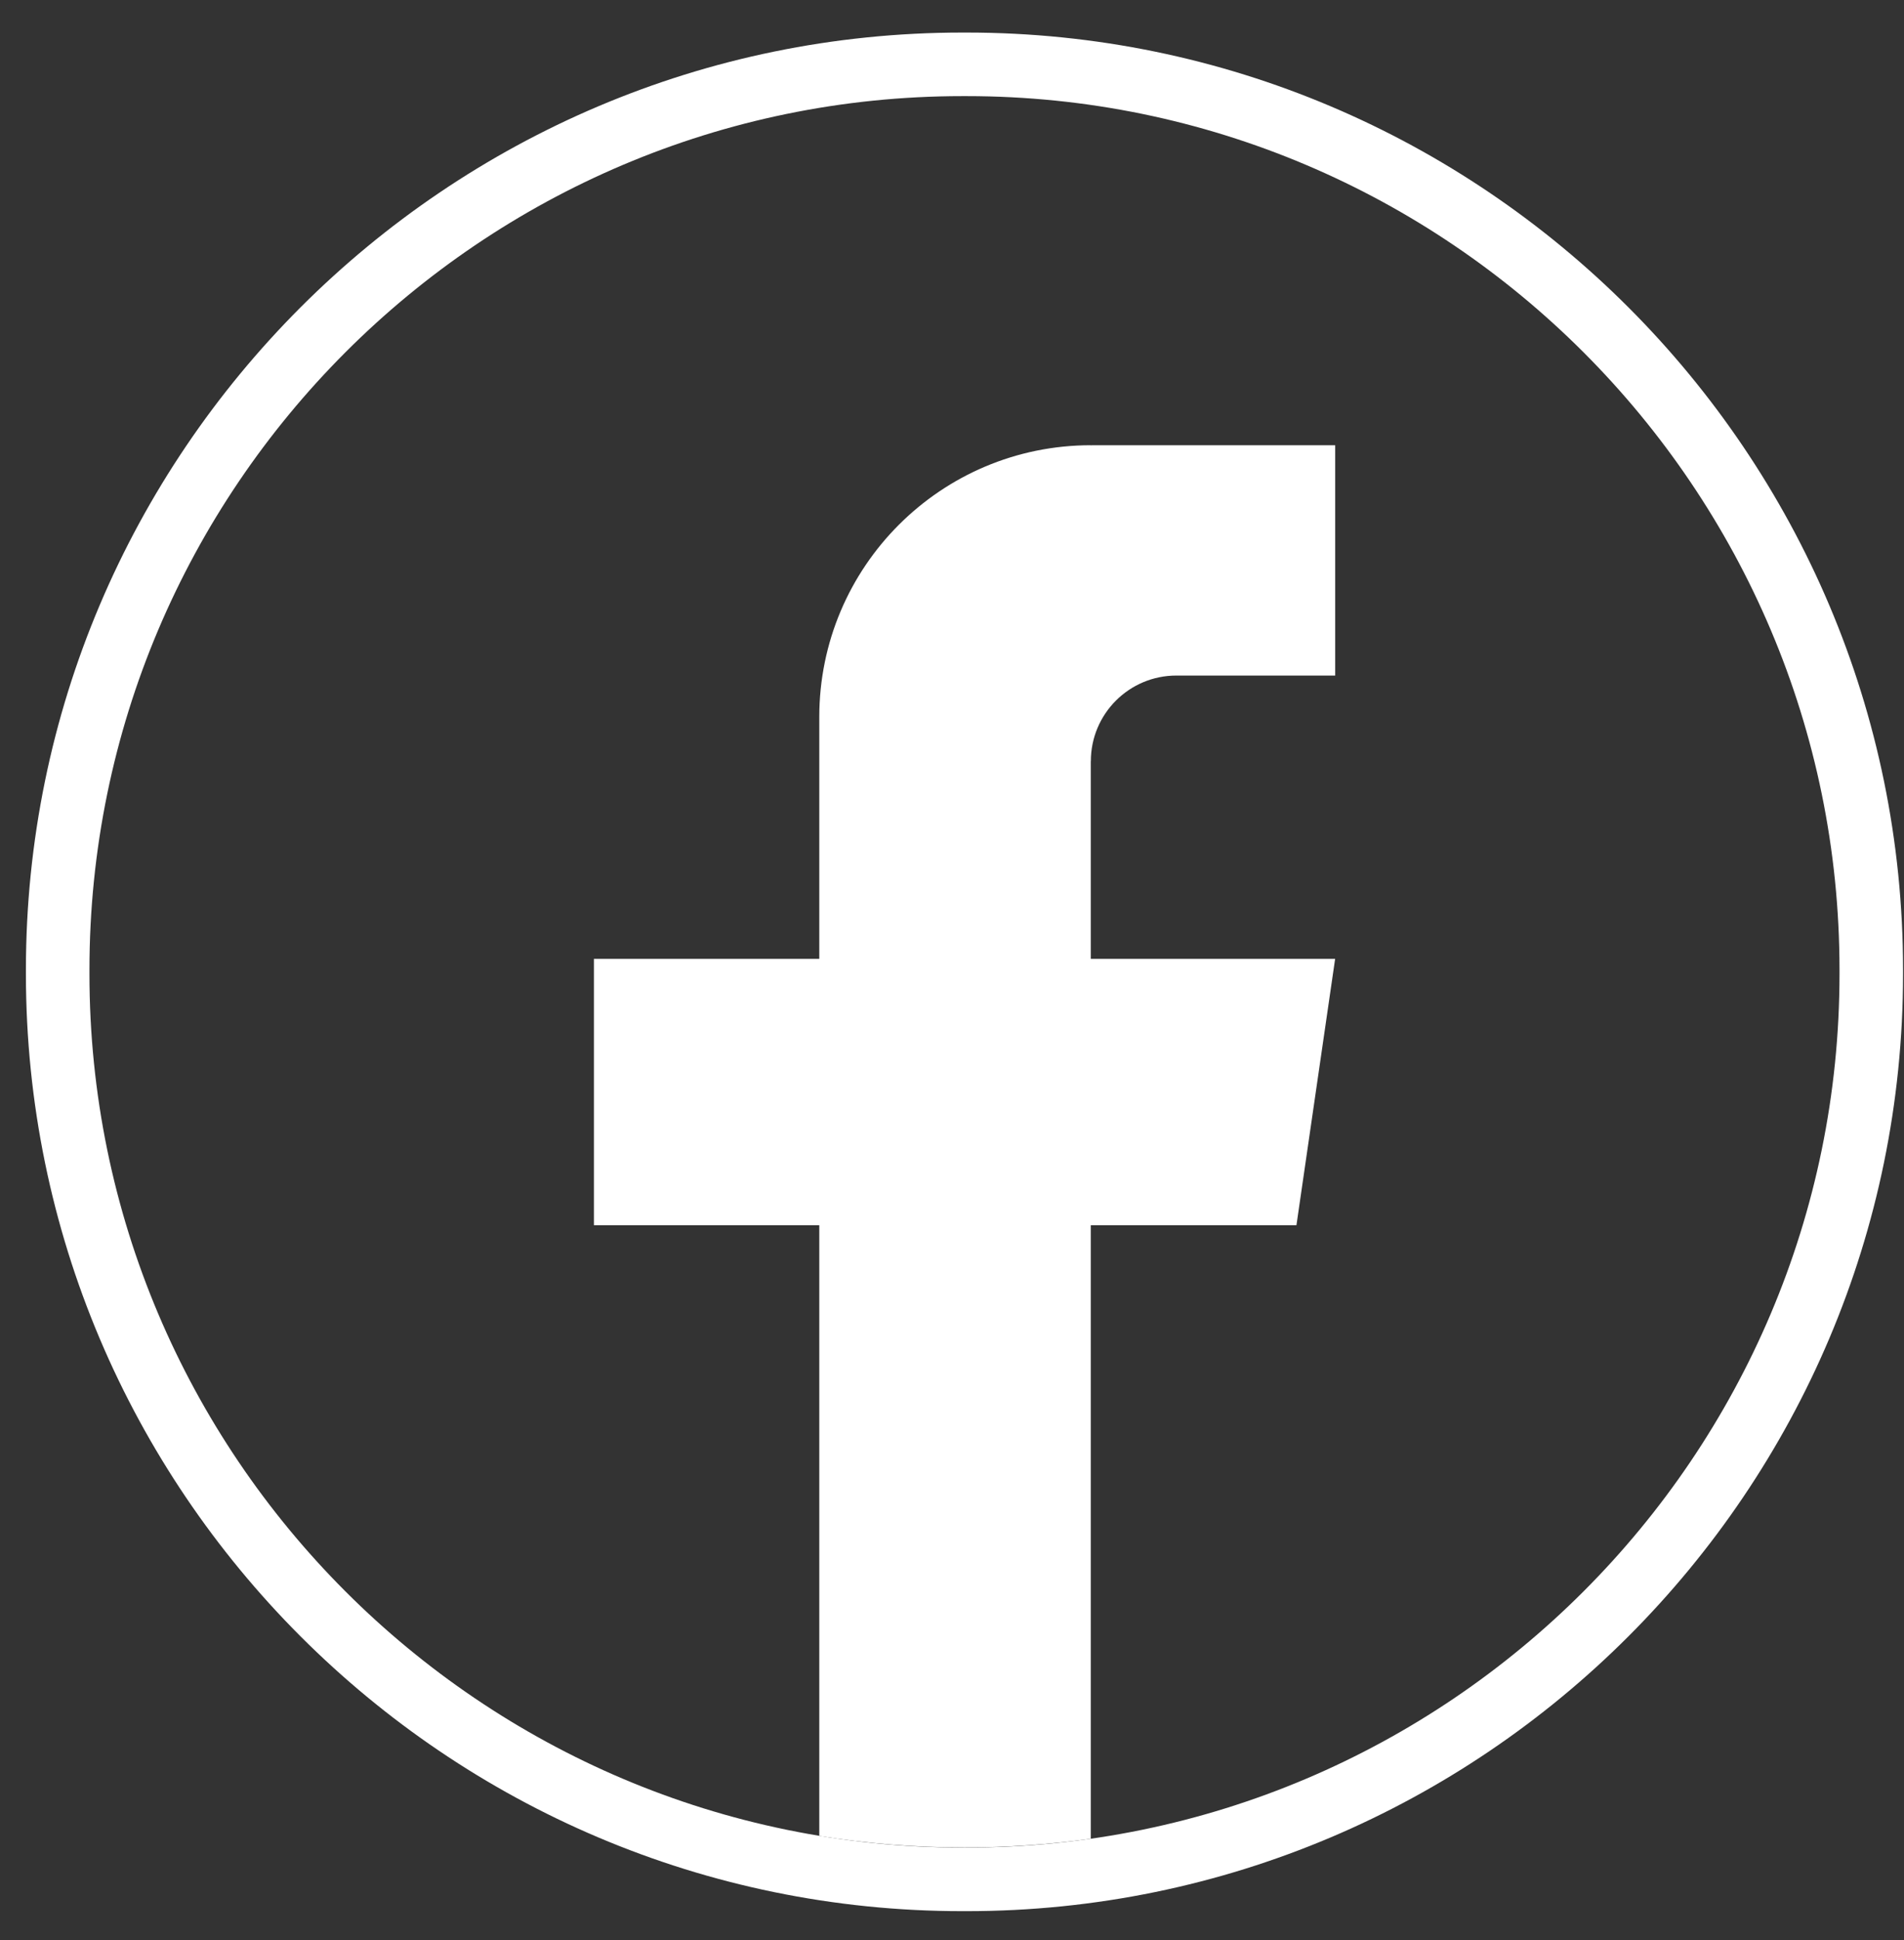
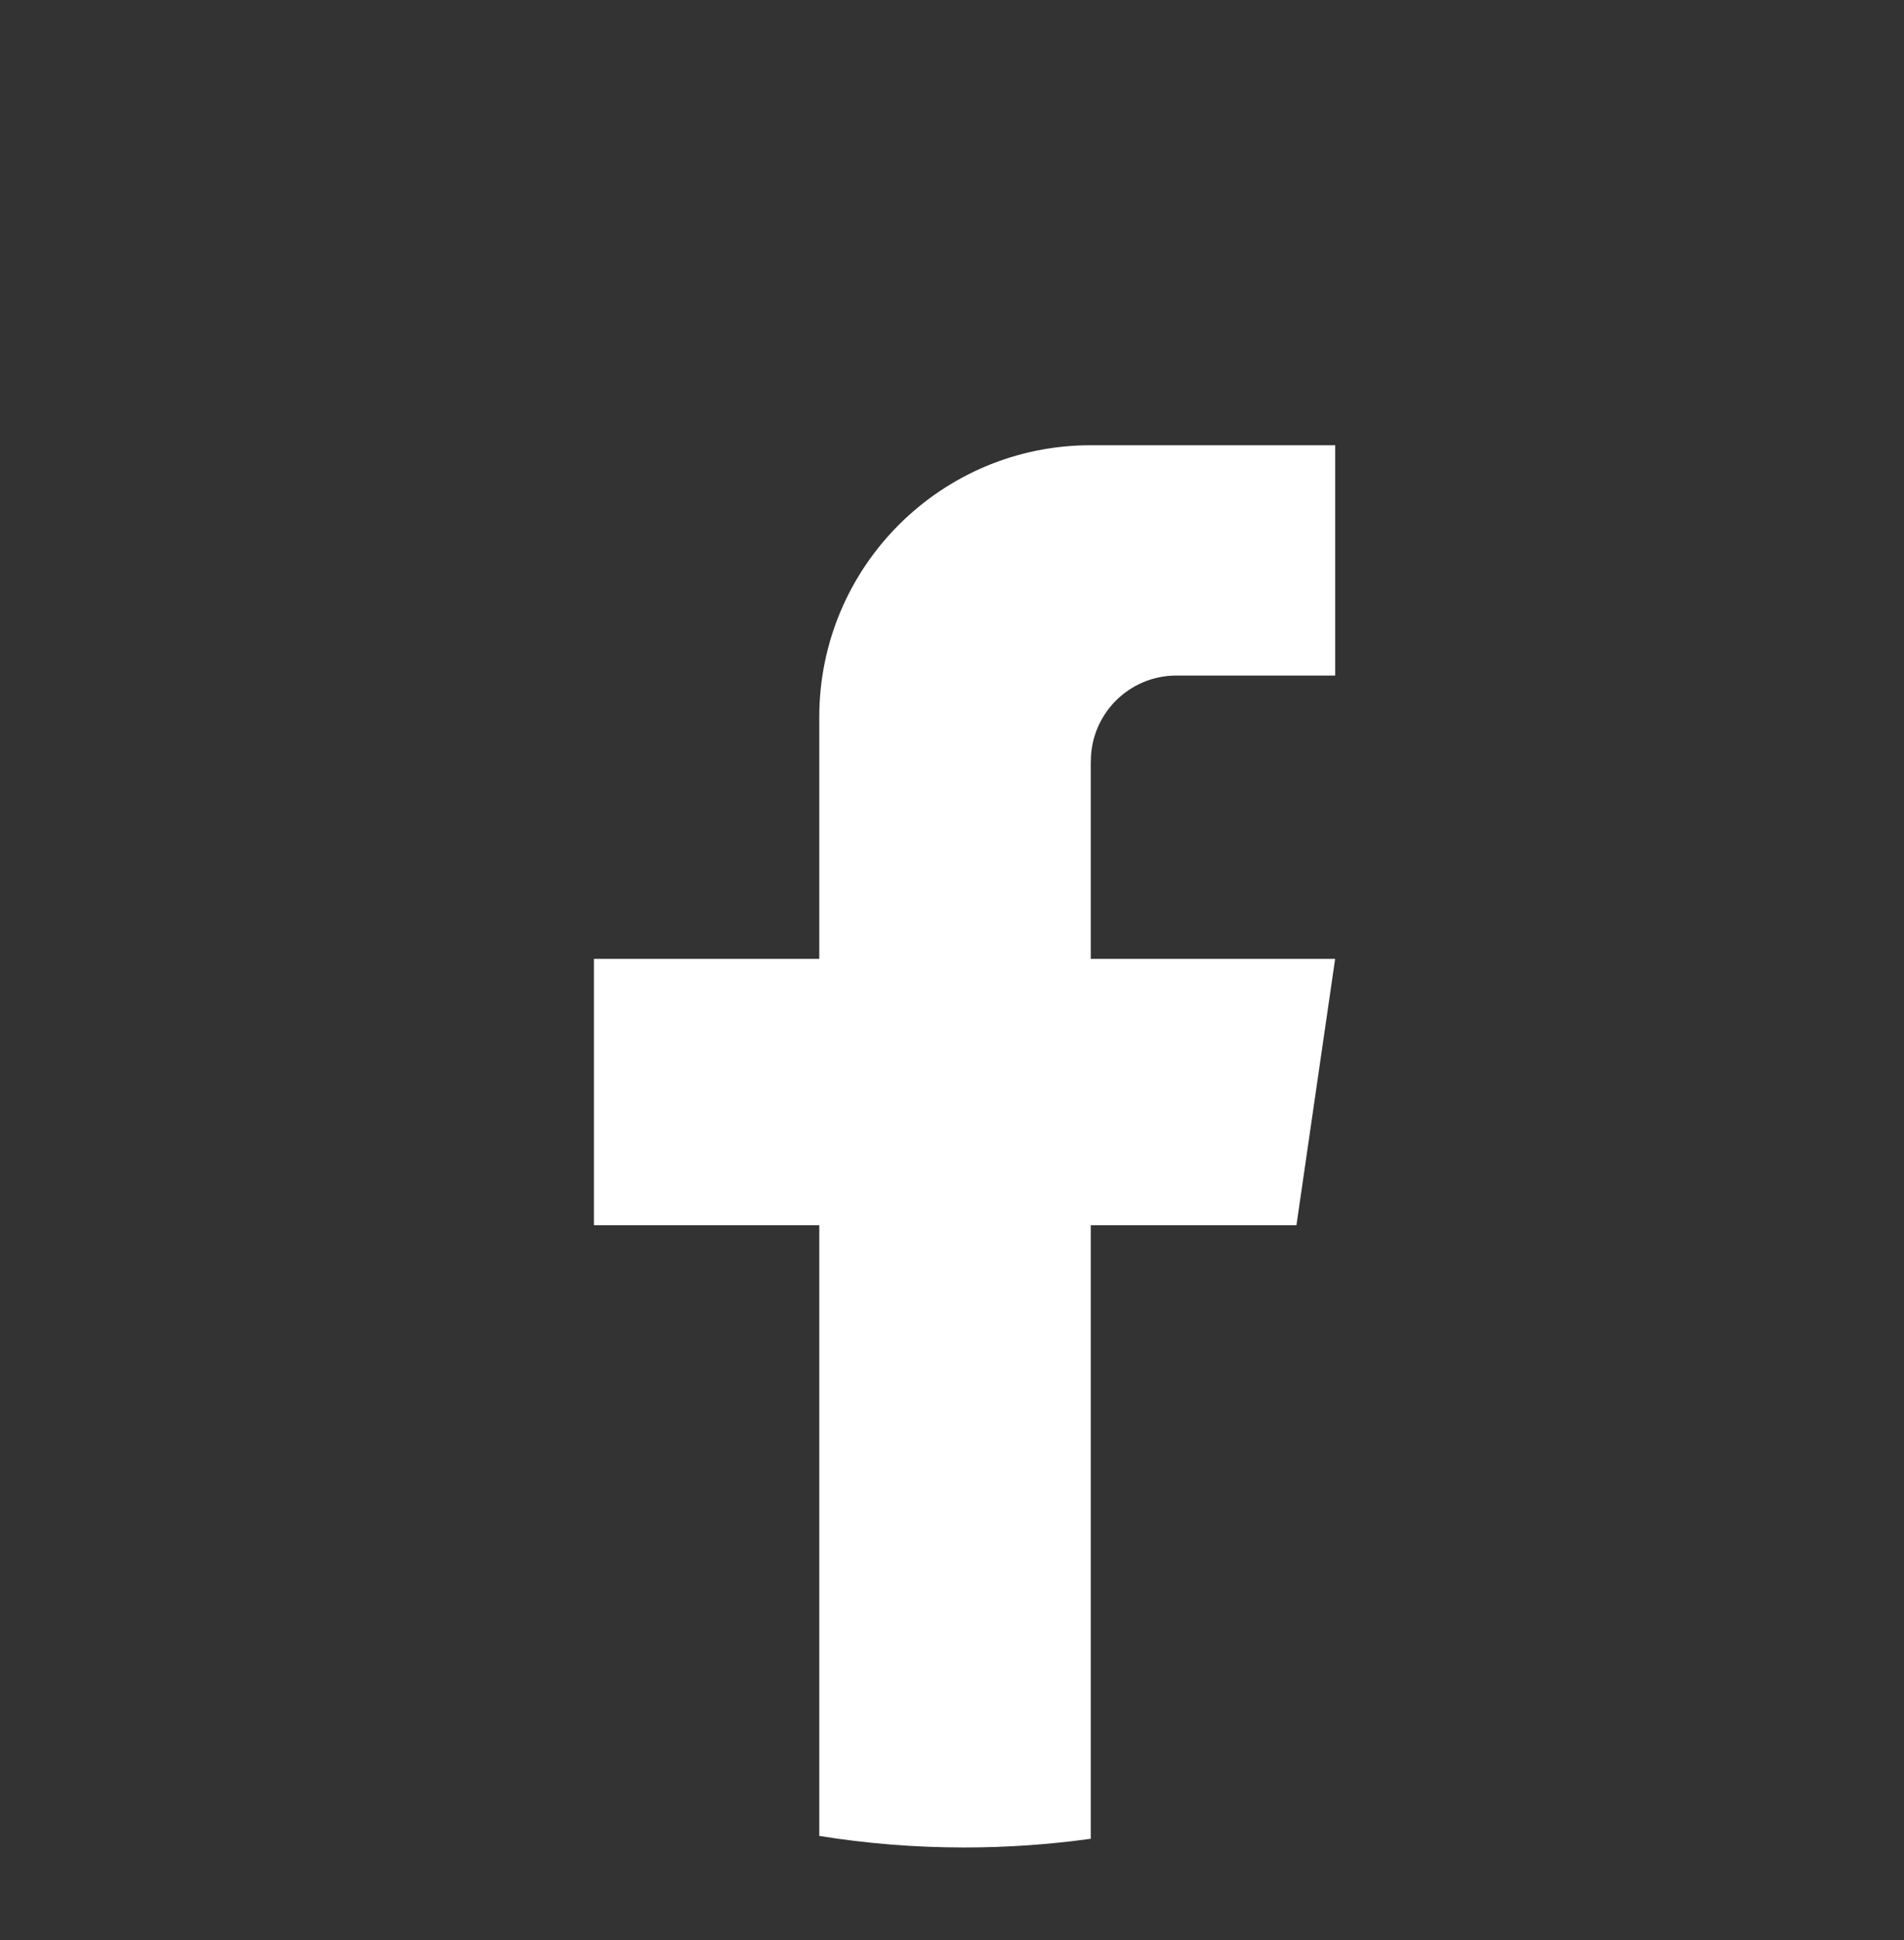
<svg xmlns="http://www.w3.org/2000/svg" width="54" height="55" viewBox="0 0 54 55" fill="none">
  <rect x="0" y="0" width="54" height="55" fill="#333333" stroke="none" />
-   <path d="M27.413 54.176H27.296C12.65 54.176 0.735 42.258 0.735 27.608V27.491C0.735 12.841 12.65 0.923 27.296 0.923H27.413C42.058 0.923 53.973 12.841 53.973 27.491V27.608C53.973 42.258 42.058 54.176 27.413 54.176ZM27.296 2.725C13.643 2.725 2.537 13.835 2.537 27.491V27.608C2.537 41.264 13.643 52.373 27.296 52.373H27.413C41.065 52.373 52.171 41.264 52.171 27.608V27.491C52.171 13.835 41.065 2.725 27.413 2.725H27.296Z" fill="white" />
  <path d="M30.936 21.578V27.182H37.866L36.769 34.731H30.936V52.124C29.766 52.286 28.57 52.371 27.355 52.371C25.953 52.371 24.576 52.26 23.236 52.043V34.731H16.844V27.182H23.236V20.325C23.236 16.071 26.683 12.621 30.938 12.621V12.625C30.95 12.625 30.961 12.621 30.974 12.621H37.868V19.15H33.363C32.024 19.15 30.938 20.237 30.938 21.576L30.936 21.578Z" fill="white" />
</svg>